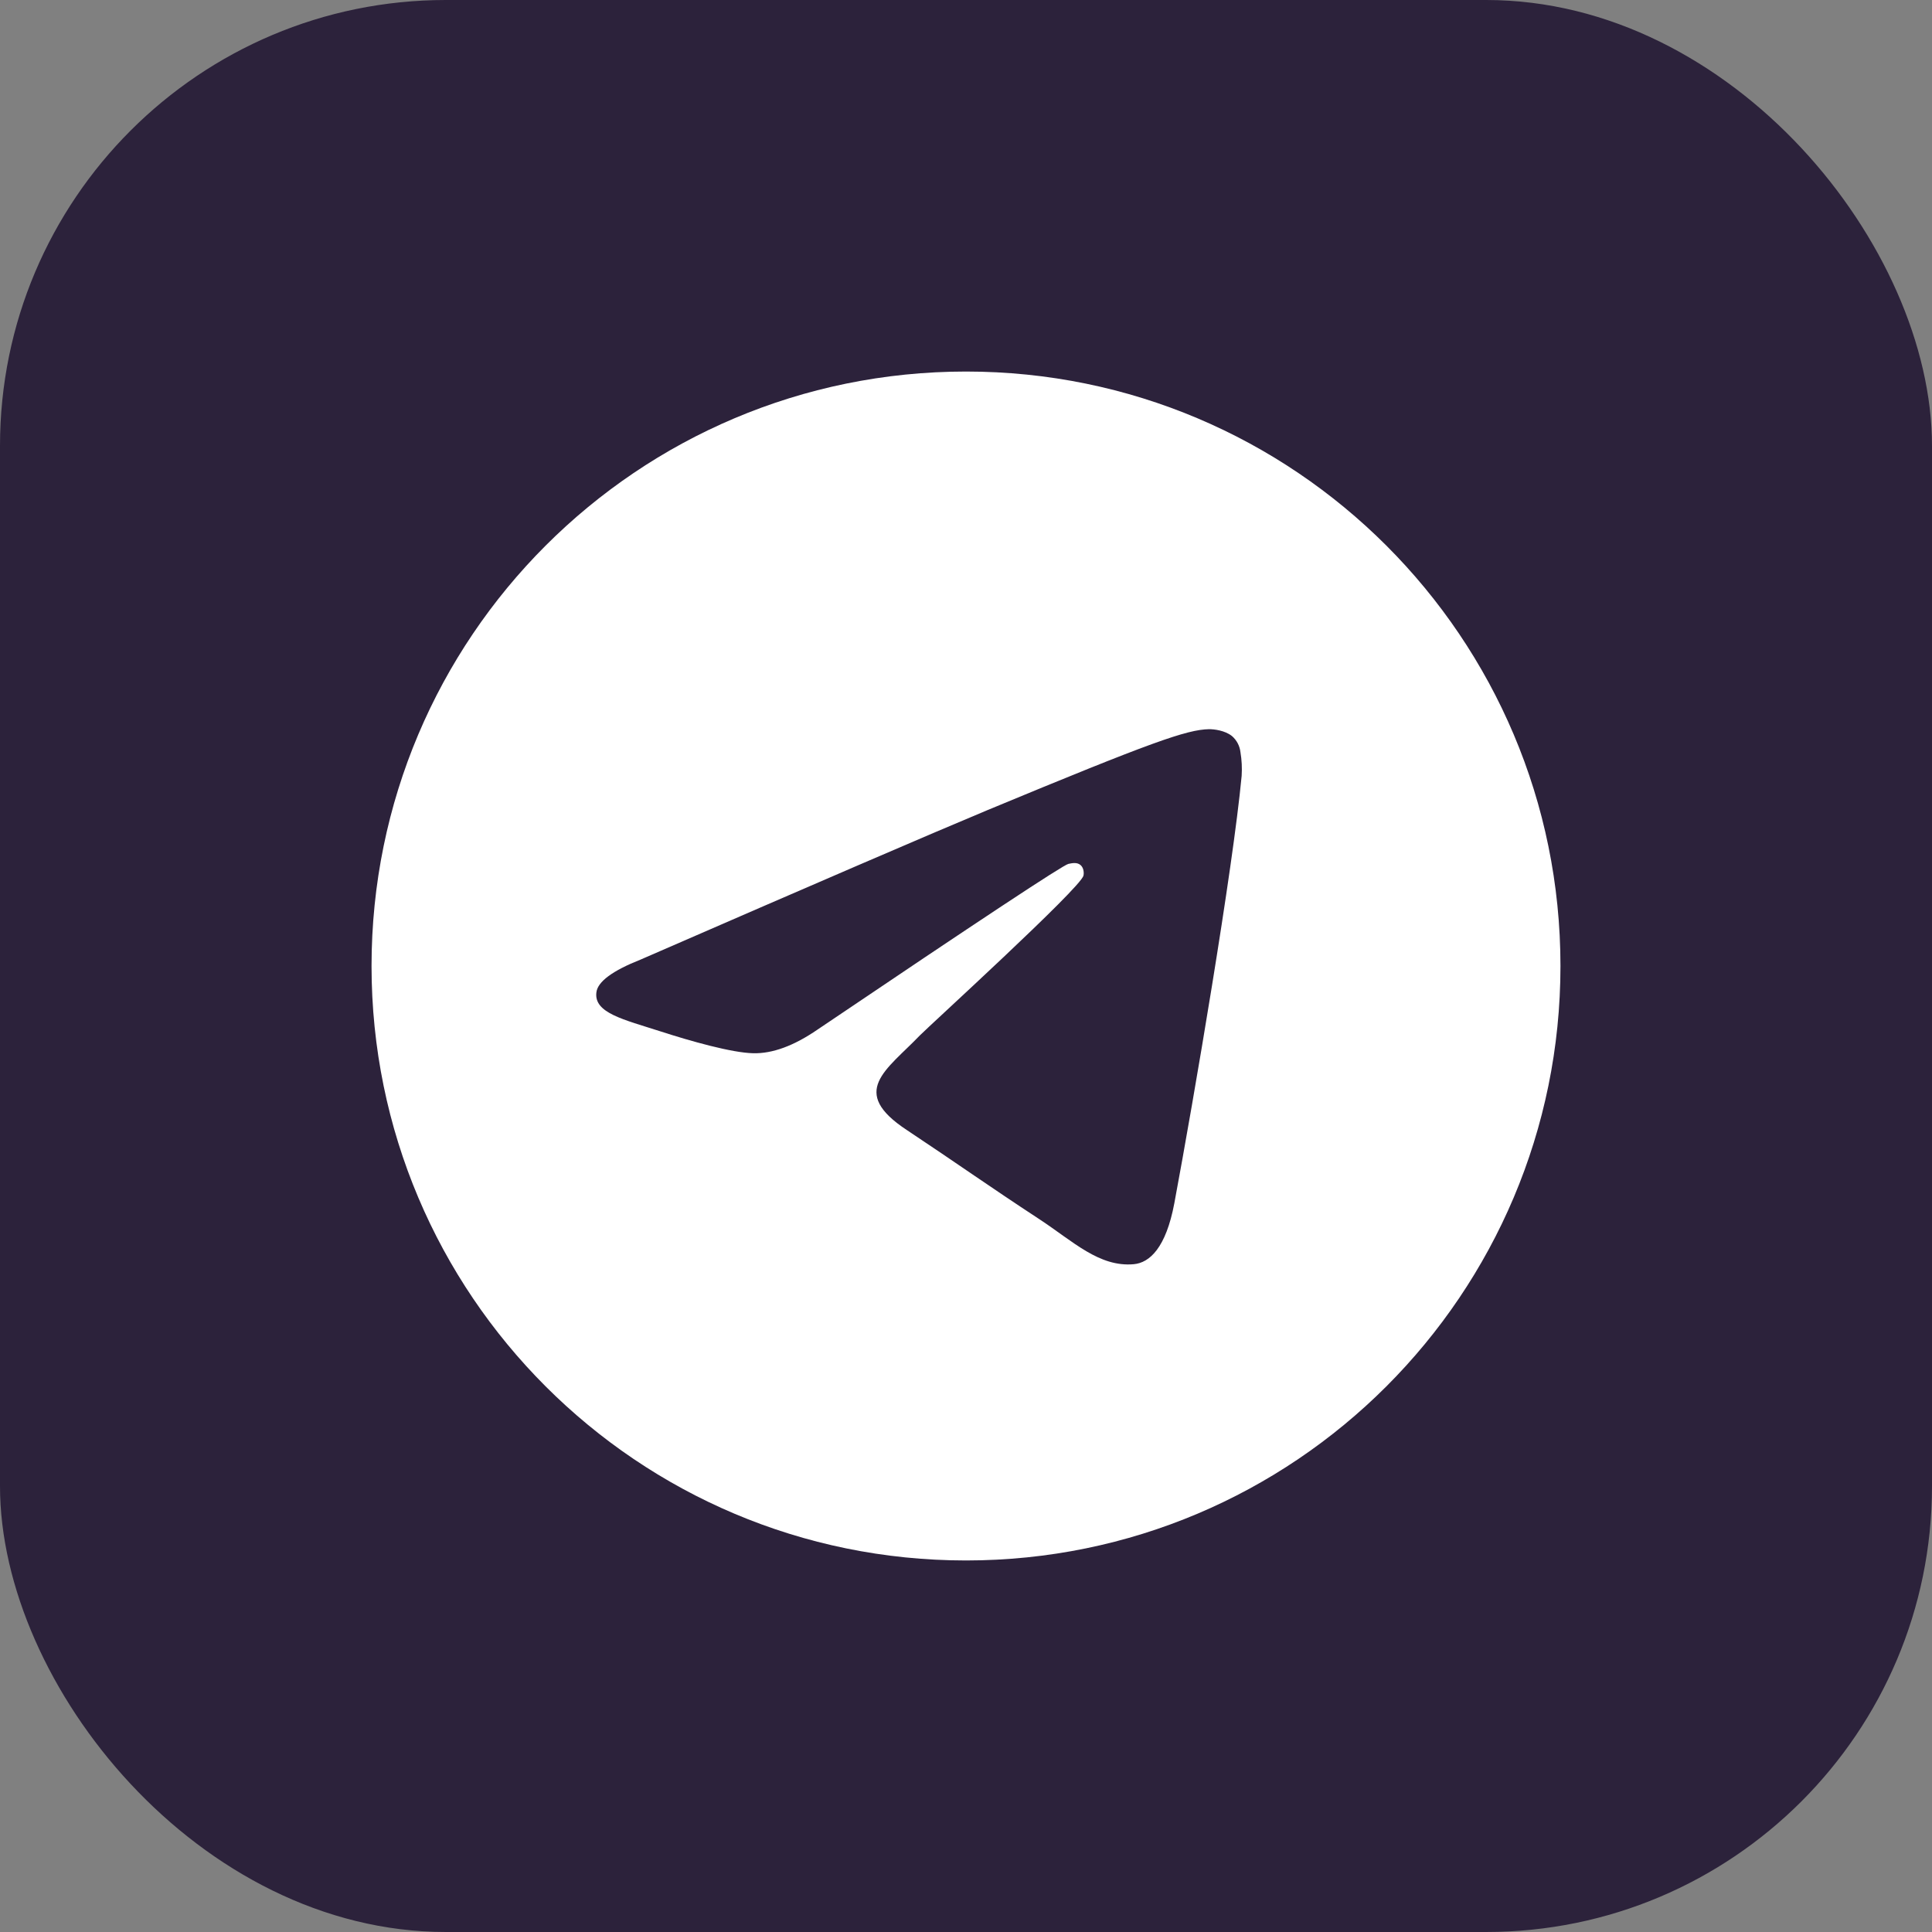
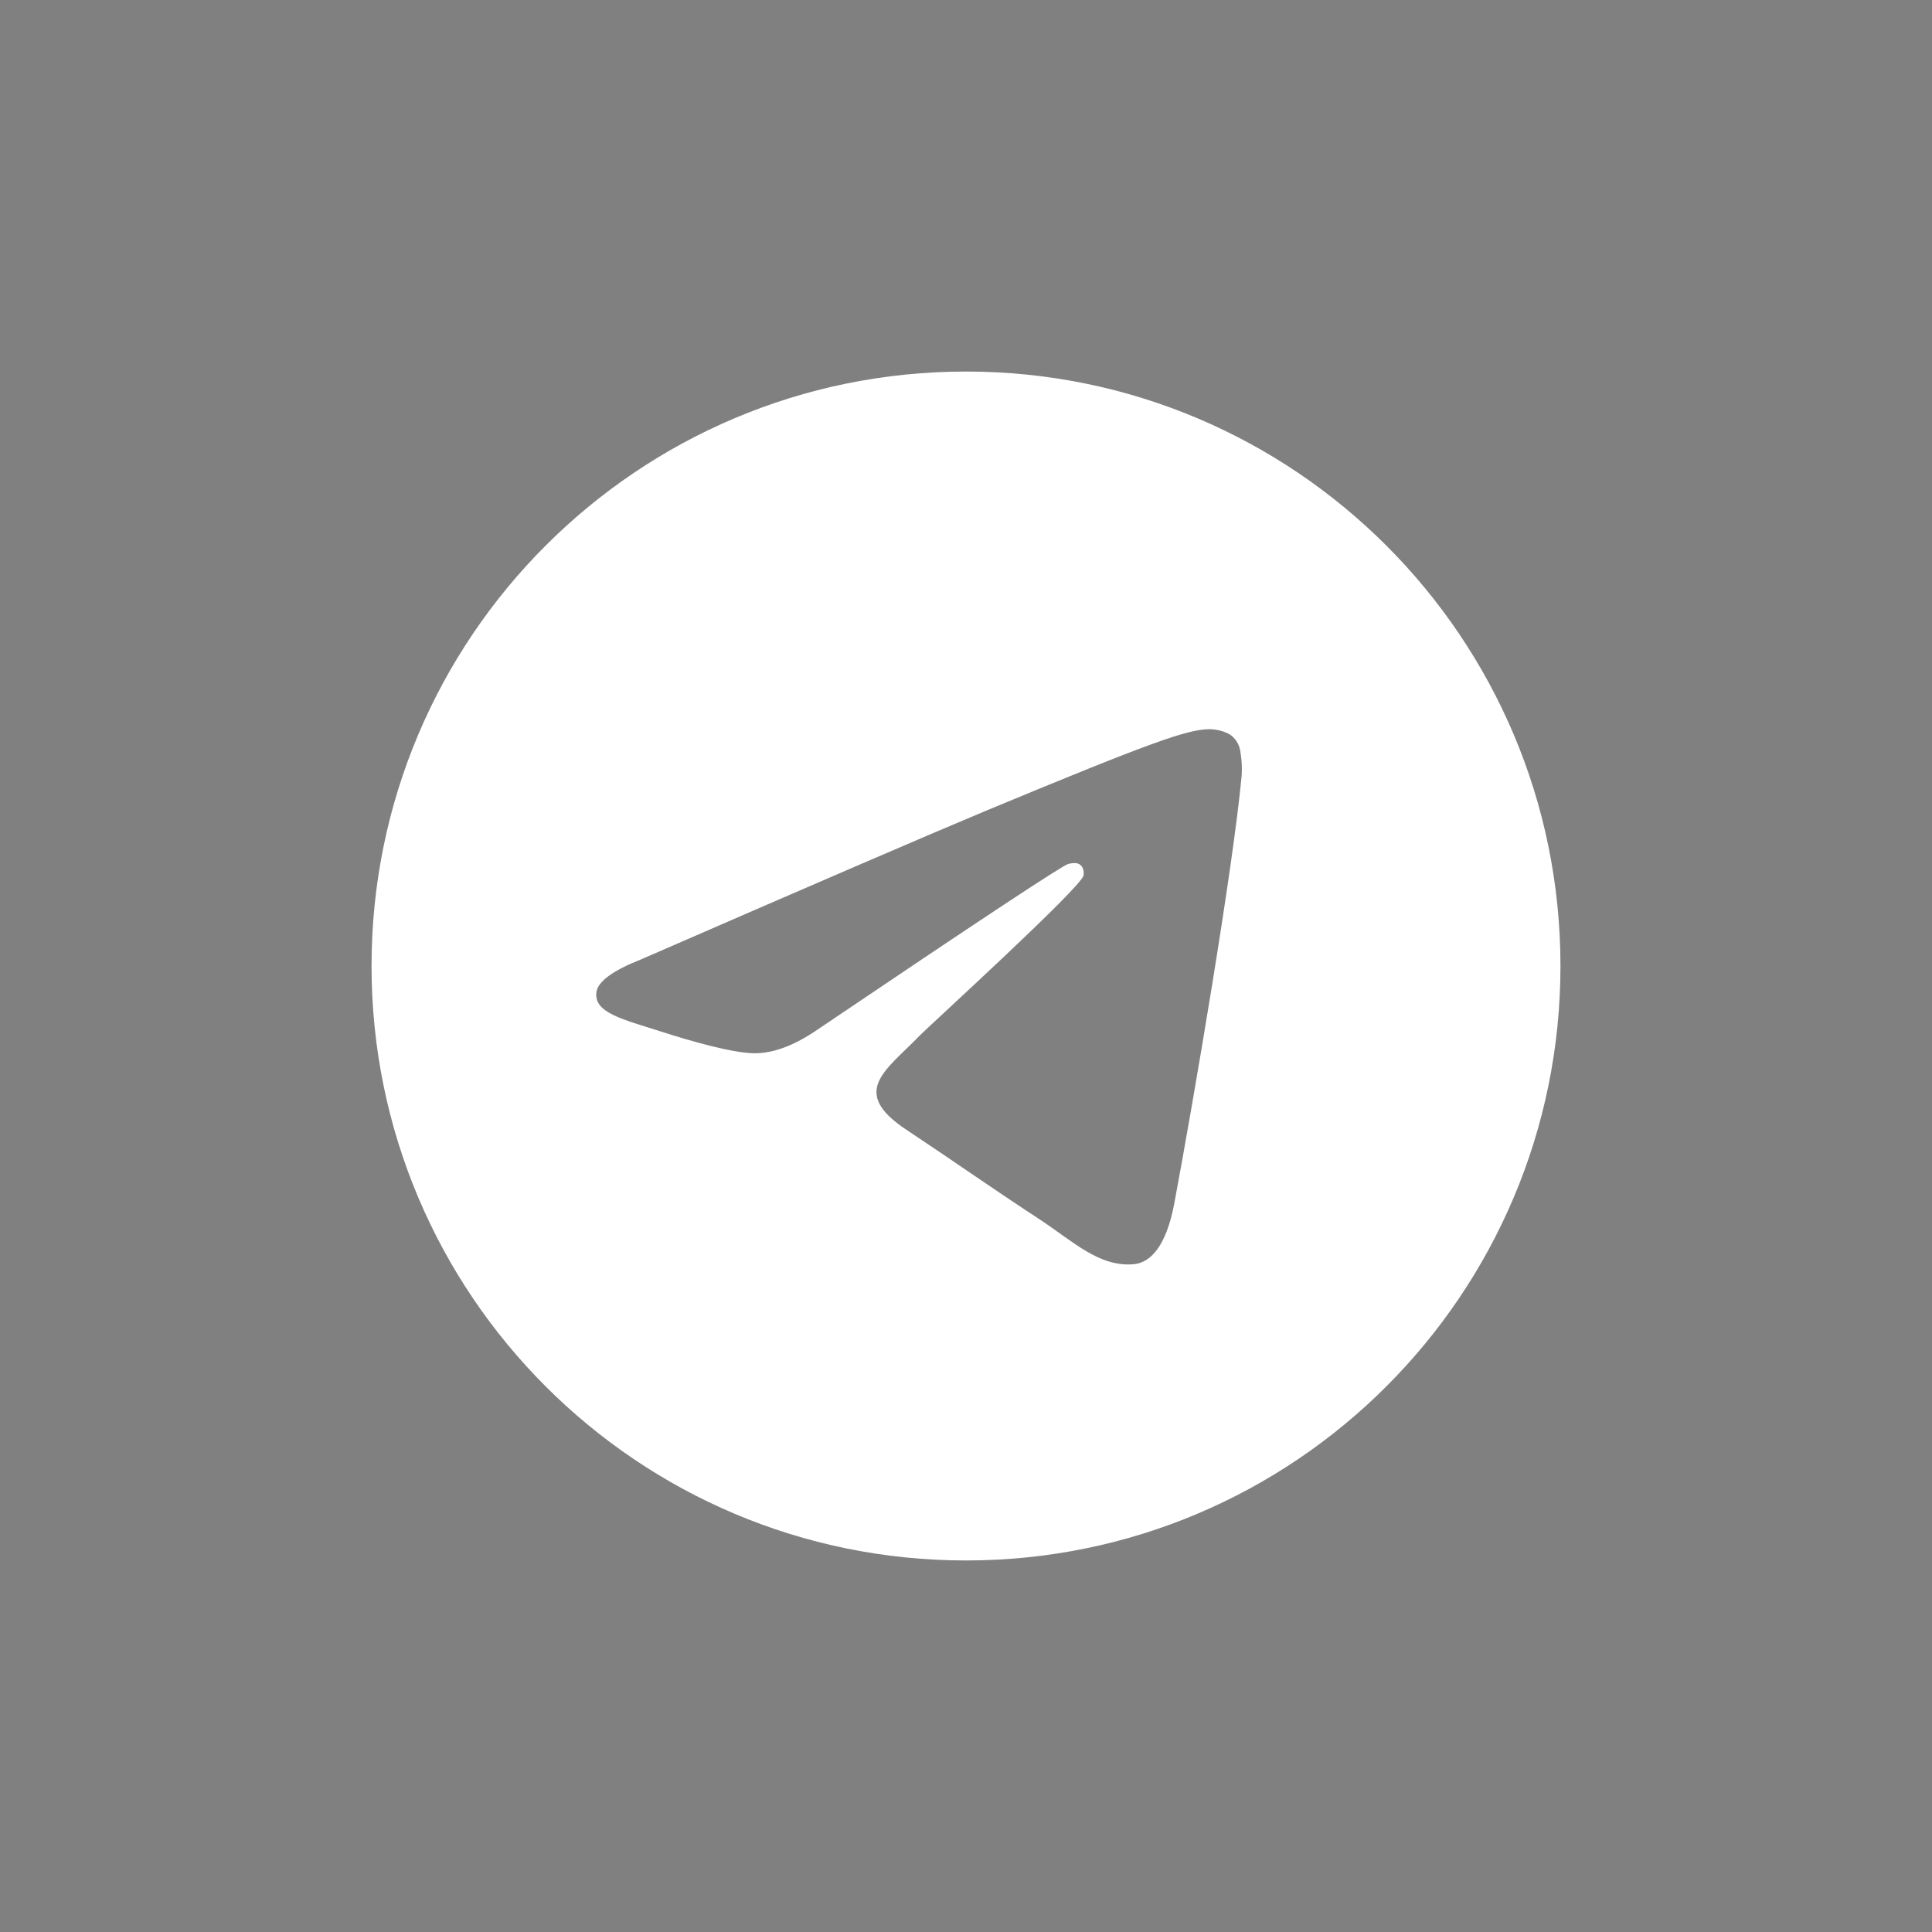
<svg xmlns="http://www.w3.org/2000/svg" width="52" height="52" viewBox="0 0 52 52" fill="none">
  <rect x="0" y="0" width="52" height="52" fill="#808080" stroke="none" />
-   <rect width="52" height="52" rx="12" fill="#2C223B" />
-   <path d="M26 10C17.161 10 10 17.161 10 26C10 34.839 17.161 42 26 42C34.839 42 42 34.839 42 26C42 17.161 34.839 10 26 10ZM33.419 20.884C33.181 23.413 32.136 29.555 31.607 32.387C31.381 33.587 30.942 33.987 30.516 34.026C29.587 34.11 28.884 33.413 27.981 32.819C26.574 31.897 25.774 31.323 24.413 30.419C22.832 29.381 23.858 28.806 24.755 27.871C24.994 27.626 29.084 23.903 29.161 23.568C29.174 23.523 29.181 23.368 29.084 23.284C28.987 23.2 28.852 23.232 28.755 23.252C28.613 23.282 26.363 24.768 22.006 27.71C21.37 28.148 20.791 28.361 20.271 28.348C19.697 28.335 18.6 28.026 17.781 27.761C16.781 27.439 15.981 27.265 16.052 26.71C16.086 26.422 16.484 26.127 17.245 25.826C21.907 23.796 25.017 22.456 26.574 21.806C31.019 19.961 31.942 19.639 32.542 19.626C32.677 19.626 32.968 19.658 33.161 19.813C33.288 19.924 33.368 20.078 33.387 20.245C33.422 20.456 33.433 20.67 33.419 20.884Z" fill="white" />
+   <path d="M26 10C17.161 10 10 17.161 10 26C10 34.839 17.161 42 26 42C34.839 42 42 34.839 42 26C42 17.161 34.839 10 26 10ZM33.419 20.884C33.181 23.413 32.136 29.555 31.607 32.387C31.381 33.587 30.942 33.987 30.516 34.026C29.587 34.11 28.884 33.413 27.981 32.819C26.574 31.897 25.774 31.323 24.413 30.419C22.832 29.381 23.858 28.806 24.755 27.871C24.994 27.626 29.084 23.903 29.161 23.568C29.174 23.523 29.181 23.368 29.084 23.284C28.987 23.2 28.852 23.232 28.755 23.252C28.613 23.282 26.363 24.768 22.006 27.71C21.37 28.148 20.791 28.361 20.271 28.348C19.697 28.335 18.6 28.026 17.781 27.761C16.781 27.439 15.981 27.265 16.052 26.71C16.086 26.422 16.484 26.127 17.245 25.826C21.907 23.796 25.017 22.456 26.574 21.806C31.019 19.961 31.942 19.639 32.542 19.626C32.677 19.626 32.968 19.658 33.161 19.813C33.288 19.924 33.368 20.078 33.387 20.245C33.422 20.456 33.433 20.67 33.419 20.884" fill="white" />
</svg>